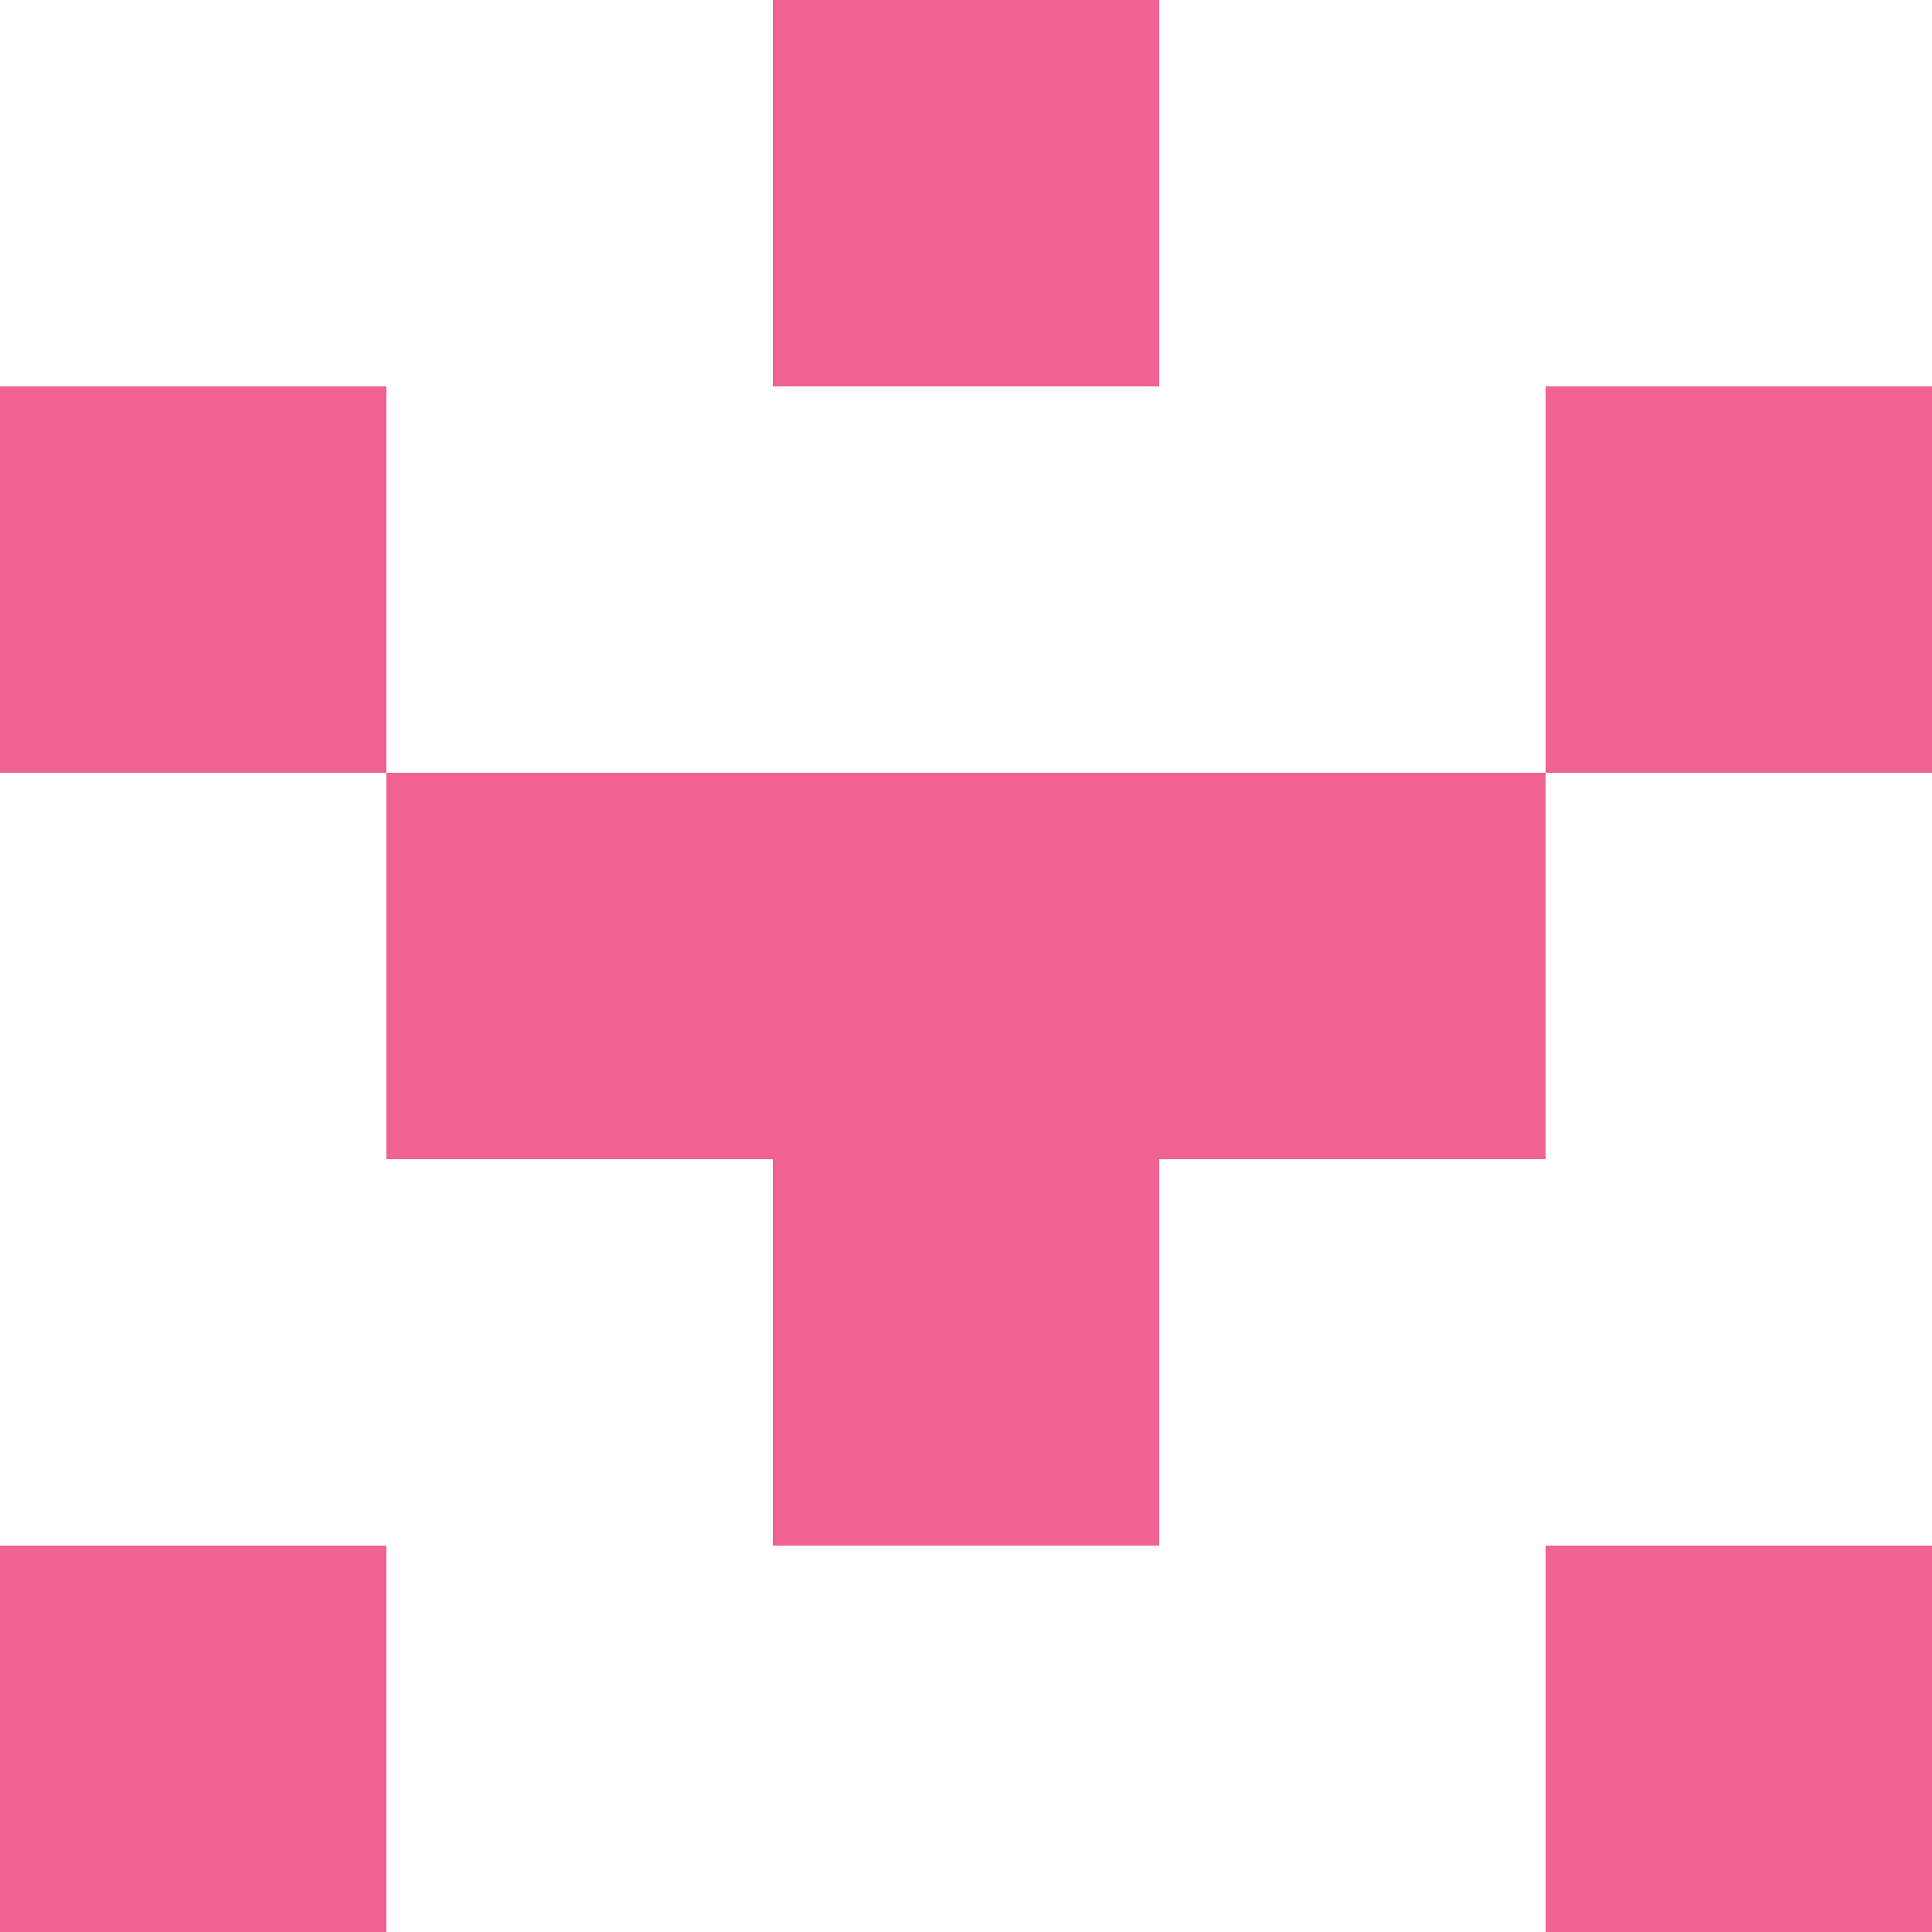
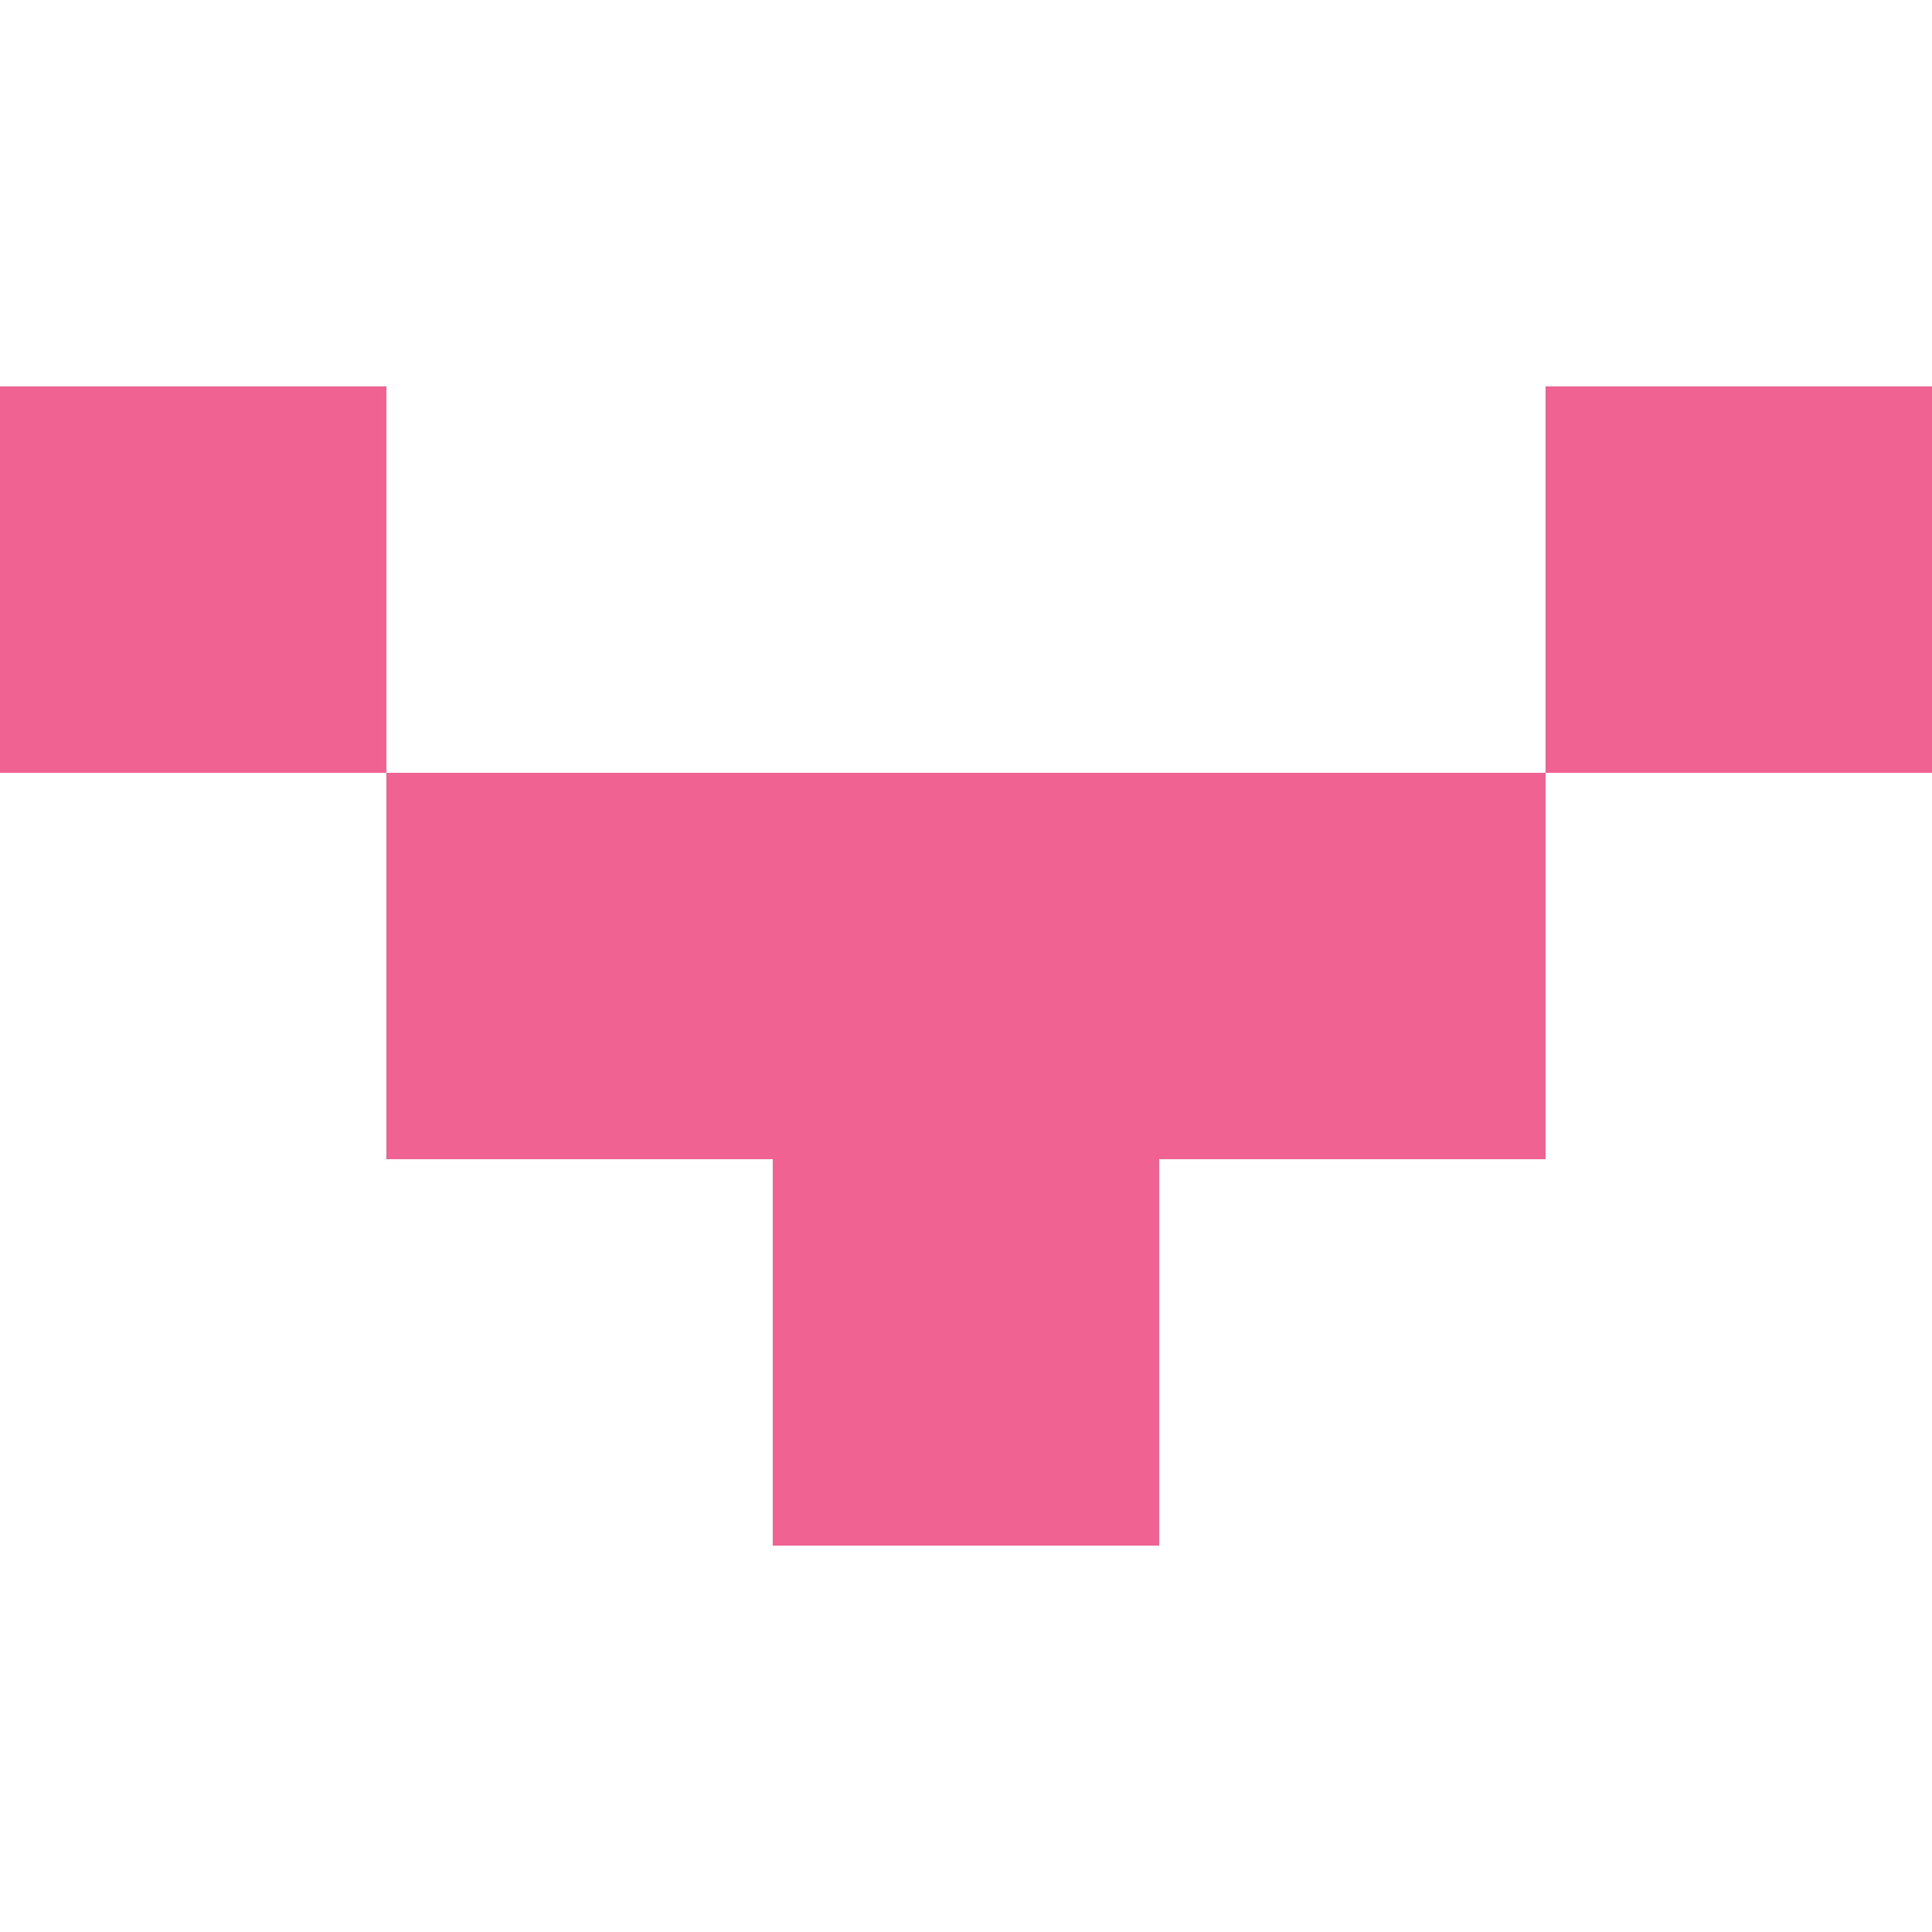
<svg xmlns="http://www.w3.org/2000/svg" viewBox="0 0 5 5" version="1.1" shape-rendering="crispEdges">
  <path d="M0 0h5v5H0V0z" fill="#ffffff" />
-   <path d="M2 0h1v1H2V0z" fill="#f06292" />
+   <path d="M2 0v1H2V0z" fill="#f06292" />
  <path d="M0 1h1v1H0V1zm4 0h1v1H4V1z" fill-rule="evenodd" fill="#f06292" />
  <path d="M1 2h3v1H1V2z" fill="#f06292" />
  <path d="M2 3h1v1H2V3z" fill="#f06292" />
-   <path d="M0 4h1v1H0V4zm4 0h1v1H4V4z" fill-rule="evenodd" fill="#f06292" />
</svg>